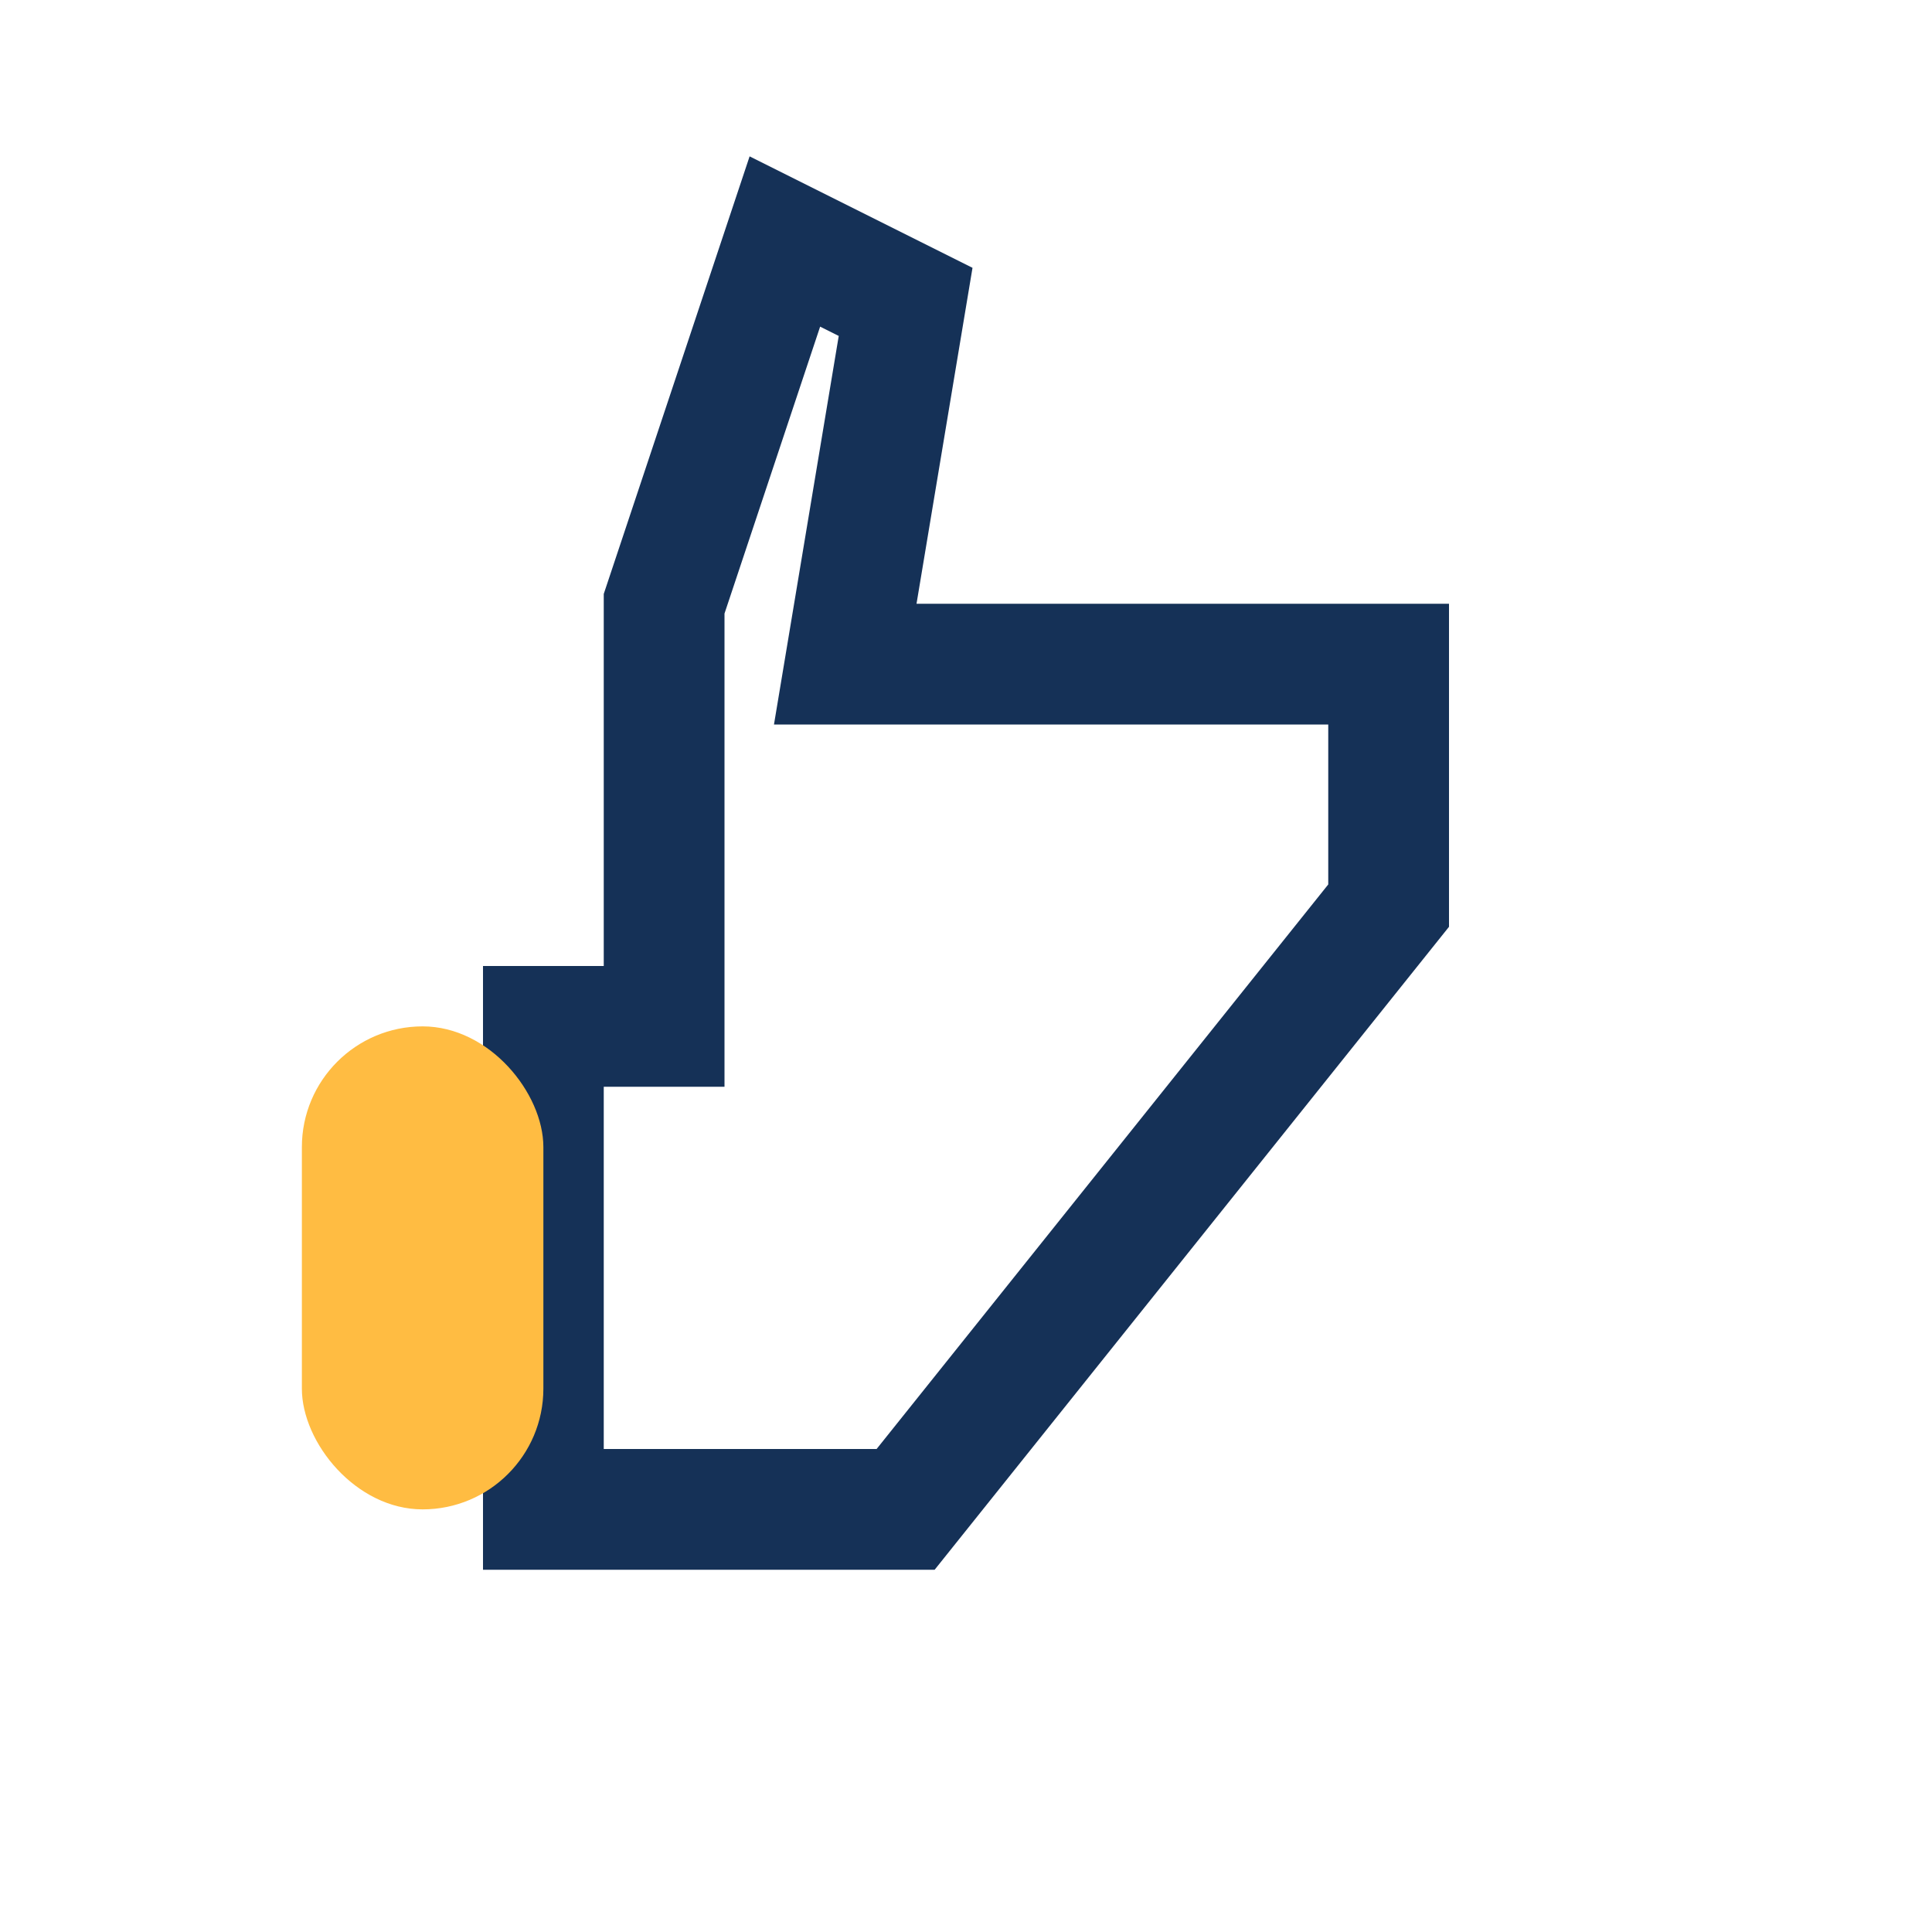
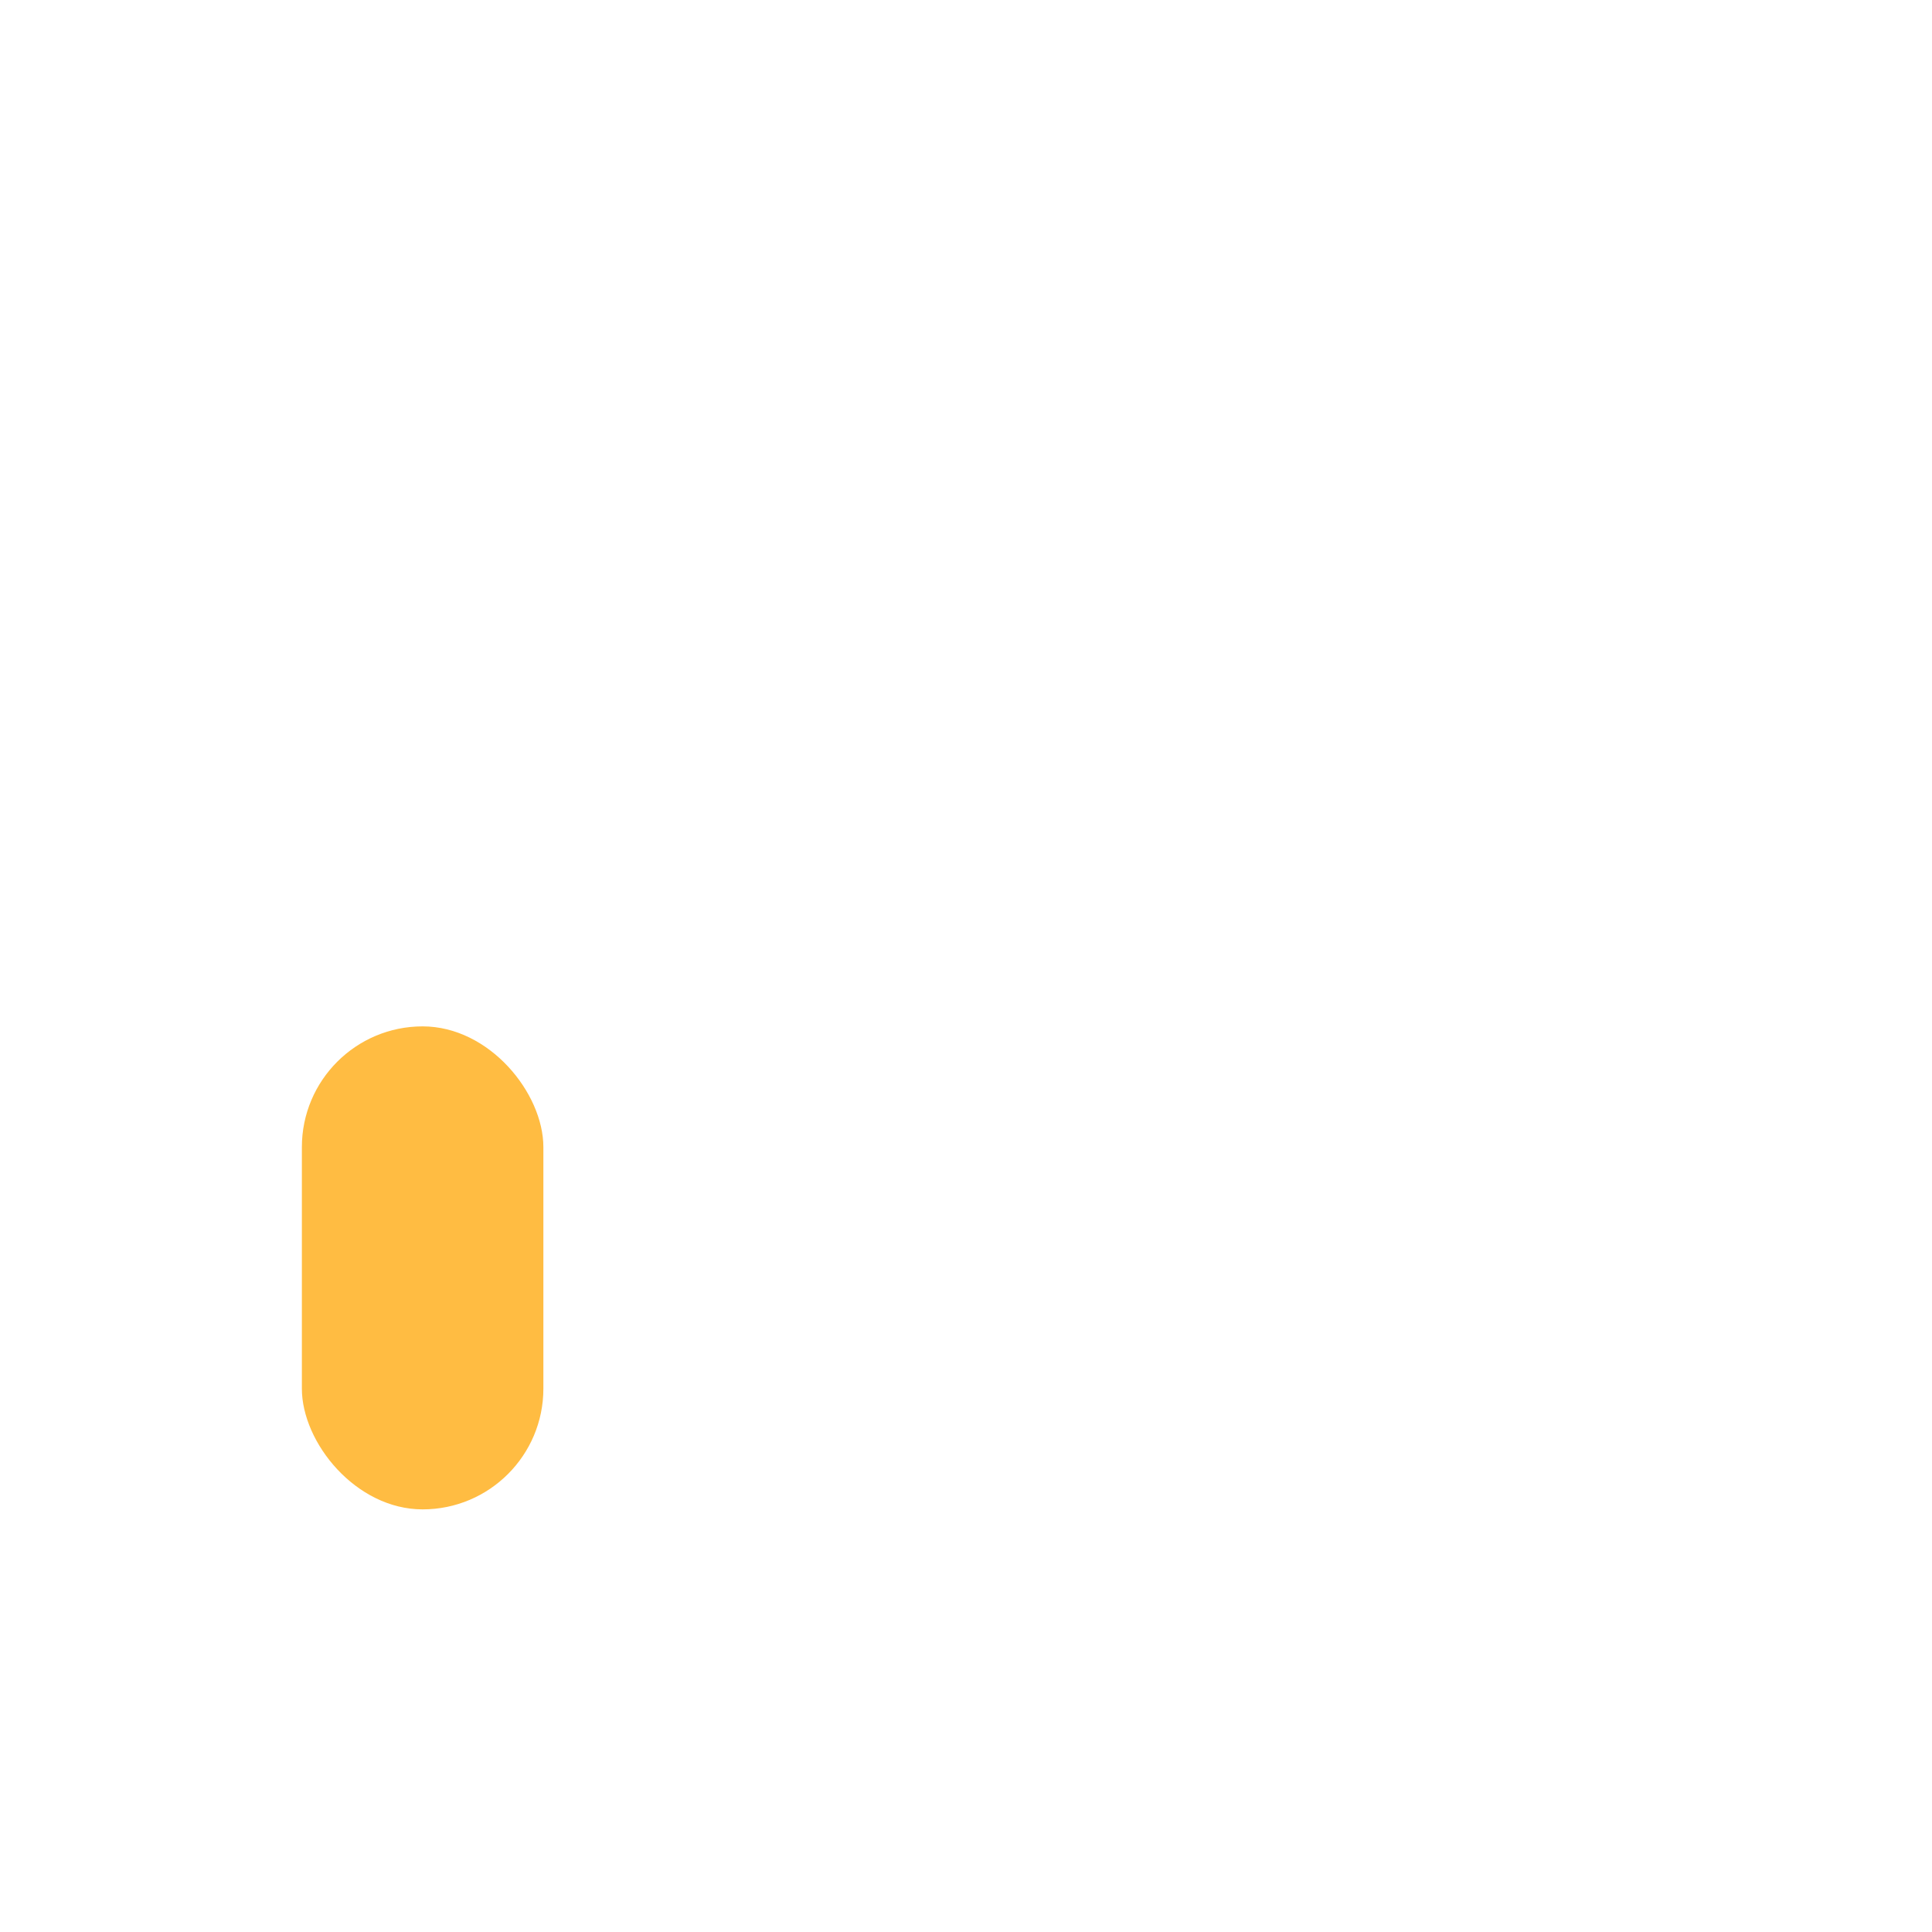
<svg xmlns="http://www.w3.org/2000/svg" width="32" height="32" viewBox="0 0 32 32">
-   <path d="M9 17v8h6l8-10v-4h-9l1-6-2-1-2 6v7z" fill="none" stroke="#153157" stroke-width="2" />
  <rect x="5" y="17" width="4" height="8" rx="2" fill="#FFBC42" />
</svg>